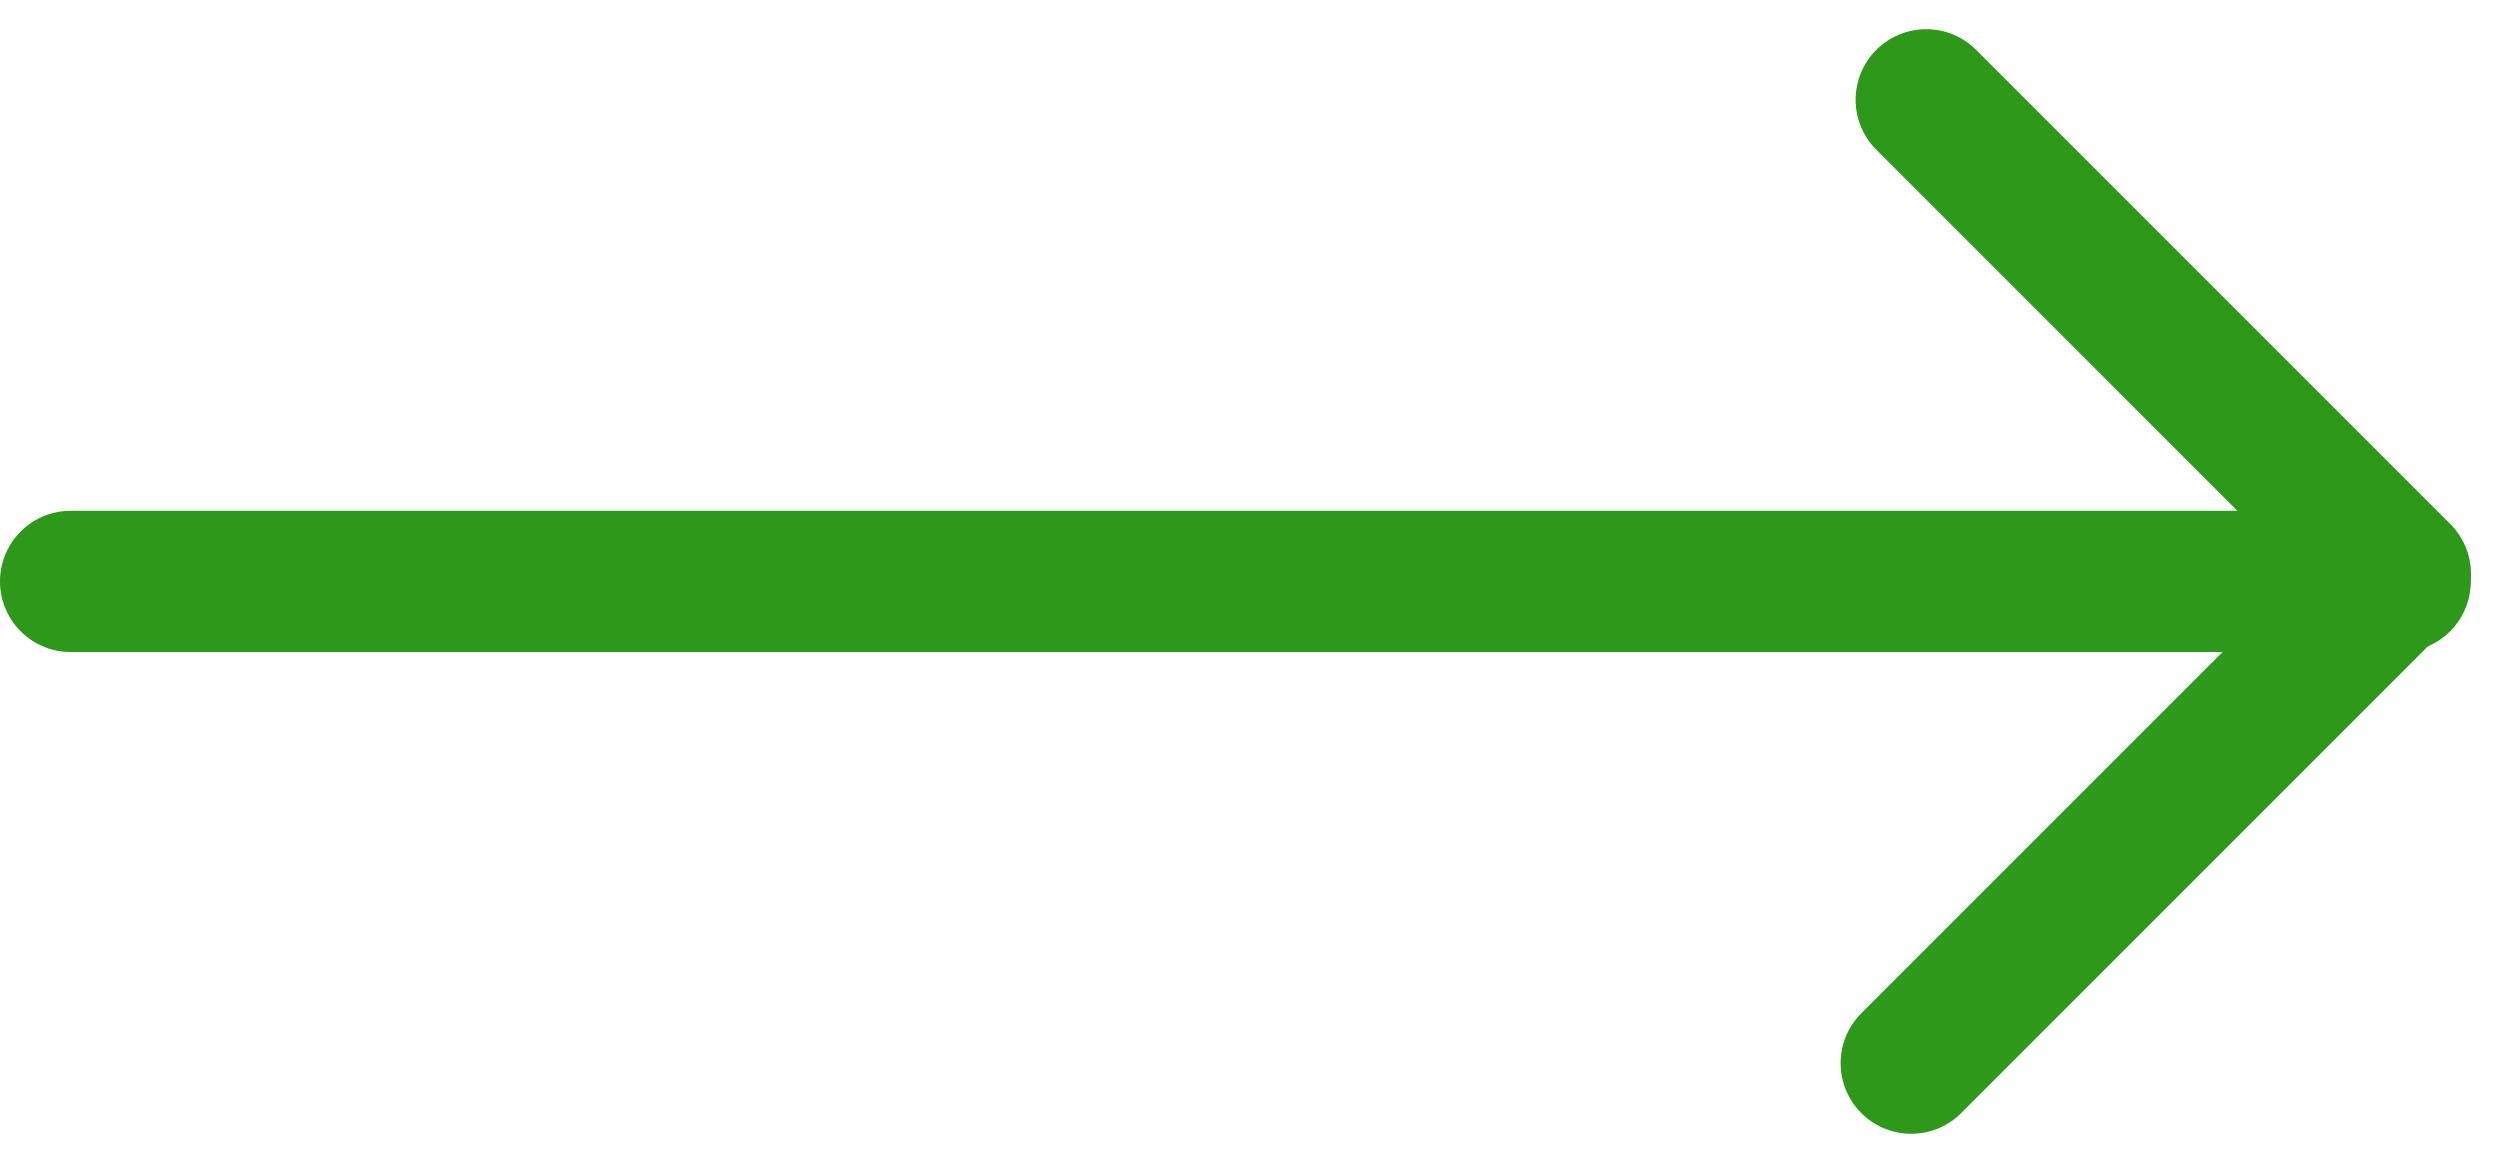
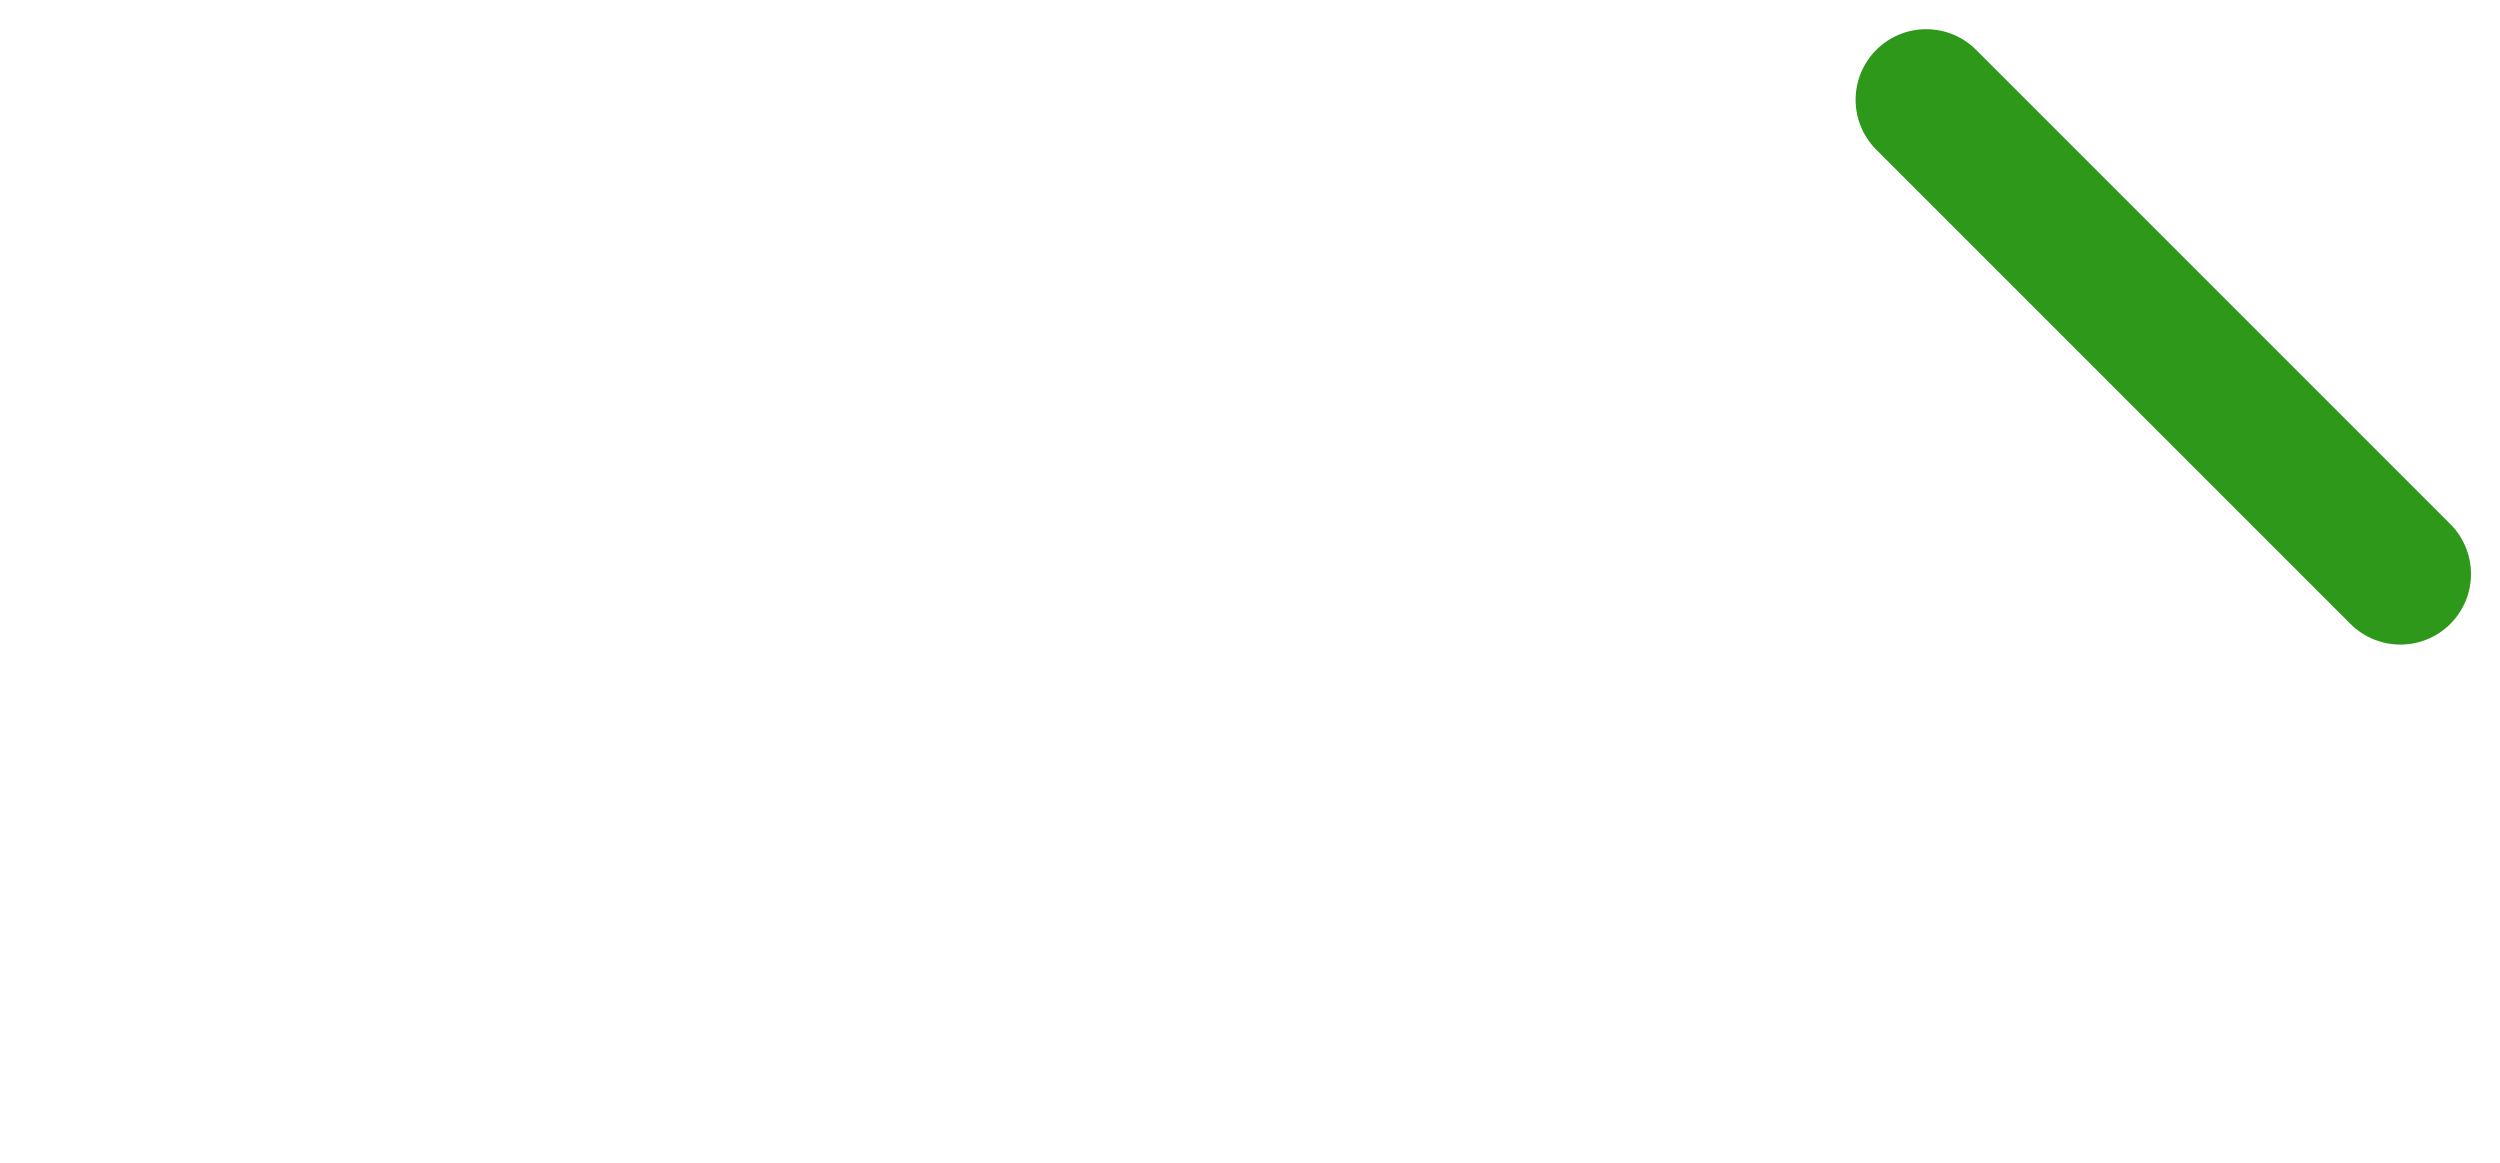
<svg xmlns="http://www.w3.org/2000/svg" width="35.414" height="16.473" viewBox="0 0 35.414 16.473">
  <g id="swiper_next" transform="translate(1 1.414)">
-     <path id="パス_11" data-name="パス 11" d="M3.44,7.417h33" transform="translate(-3.44 -0.595)" fill="none" stroke="#2d9819" stroke-linecap="round" stroke-width="2" />
-     <path id="パス_12" data-name="パス 12" d="M9.8,0V9.5H0" transform="translate(19.356 6.929) rotate(-45)" fill="none" stroke="#2d9819" stroke-linecap="round" stroke-linejoin="round" stroke-width="2" />
+     <path id="パス_12" data-name="パス 12" d="M9.8,0V9.5" transform="translate(19.356 6.929) rotate(-45)" fill="none" stroke="#2d9819" stroke-linecap="round" stroke-linejoin="round" stroke-width="2" />
  </g>
</svg>